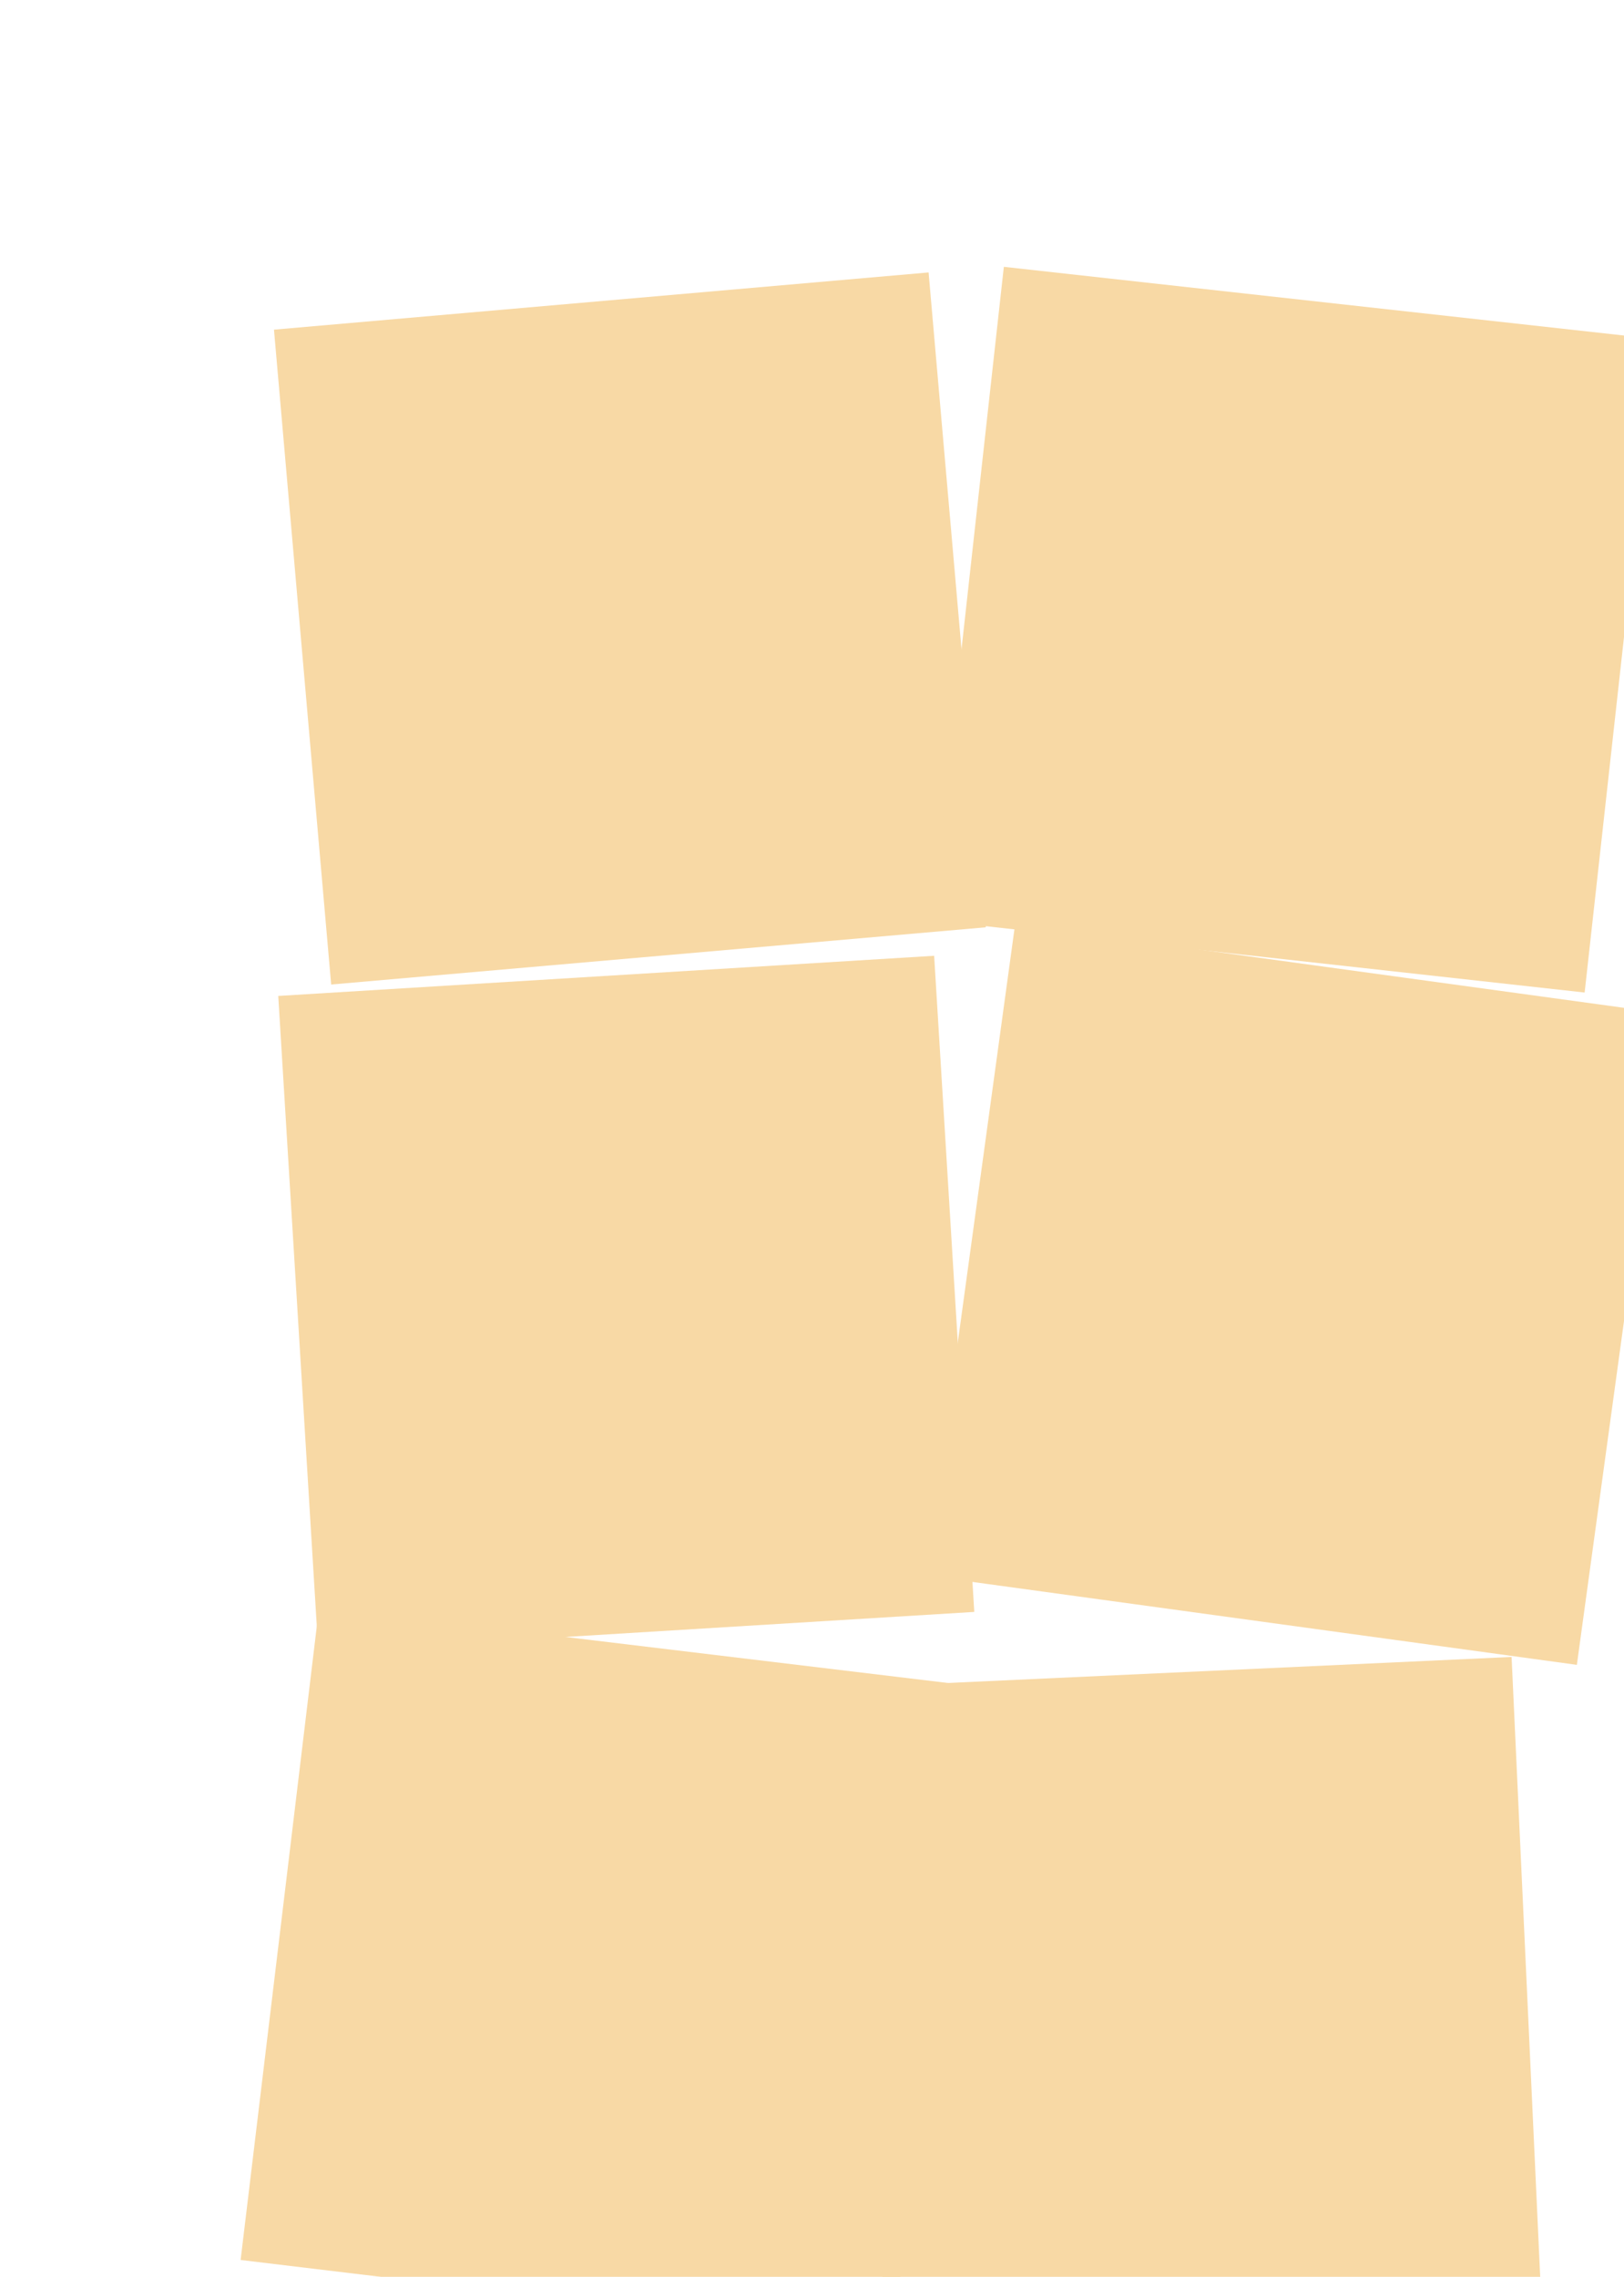
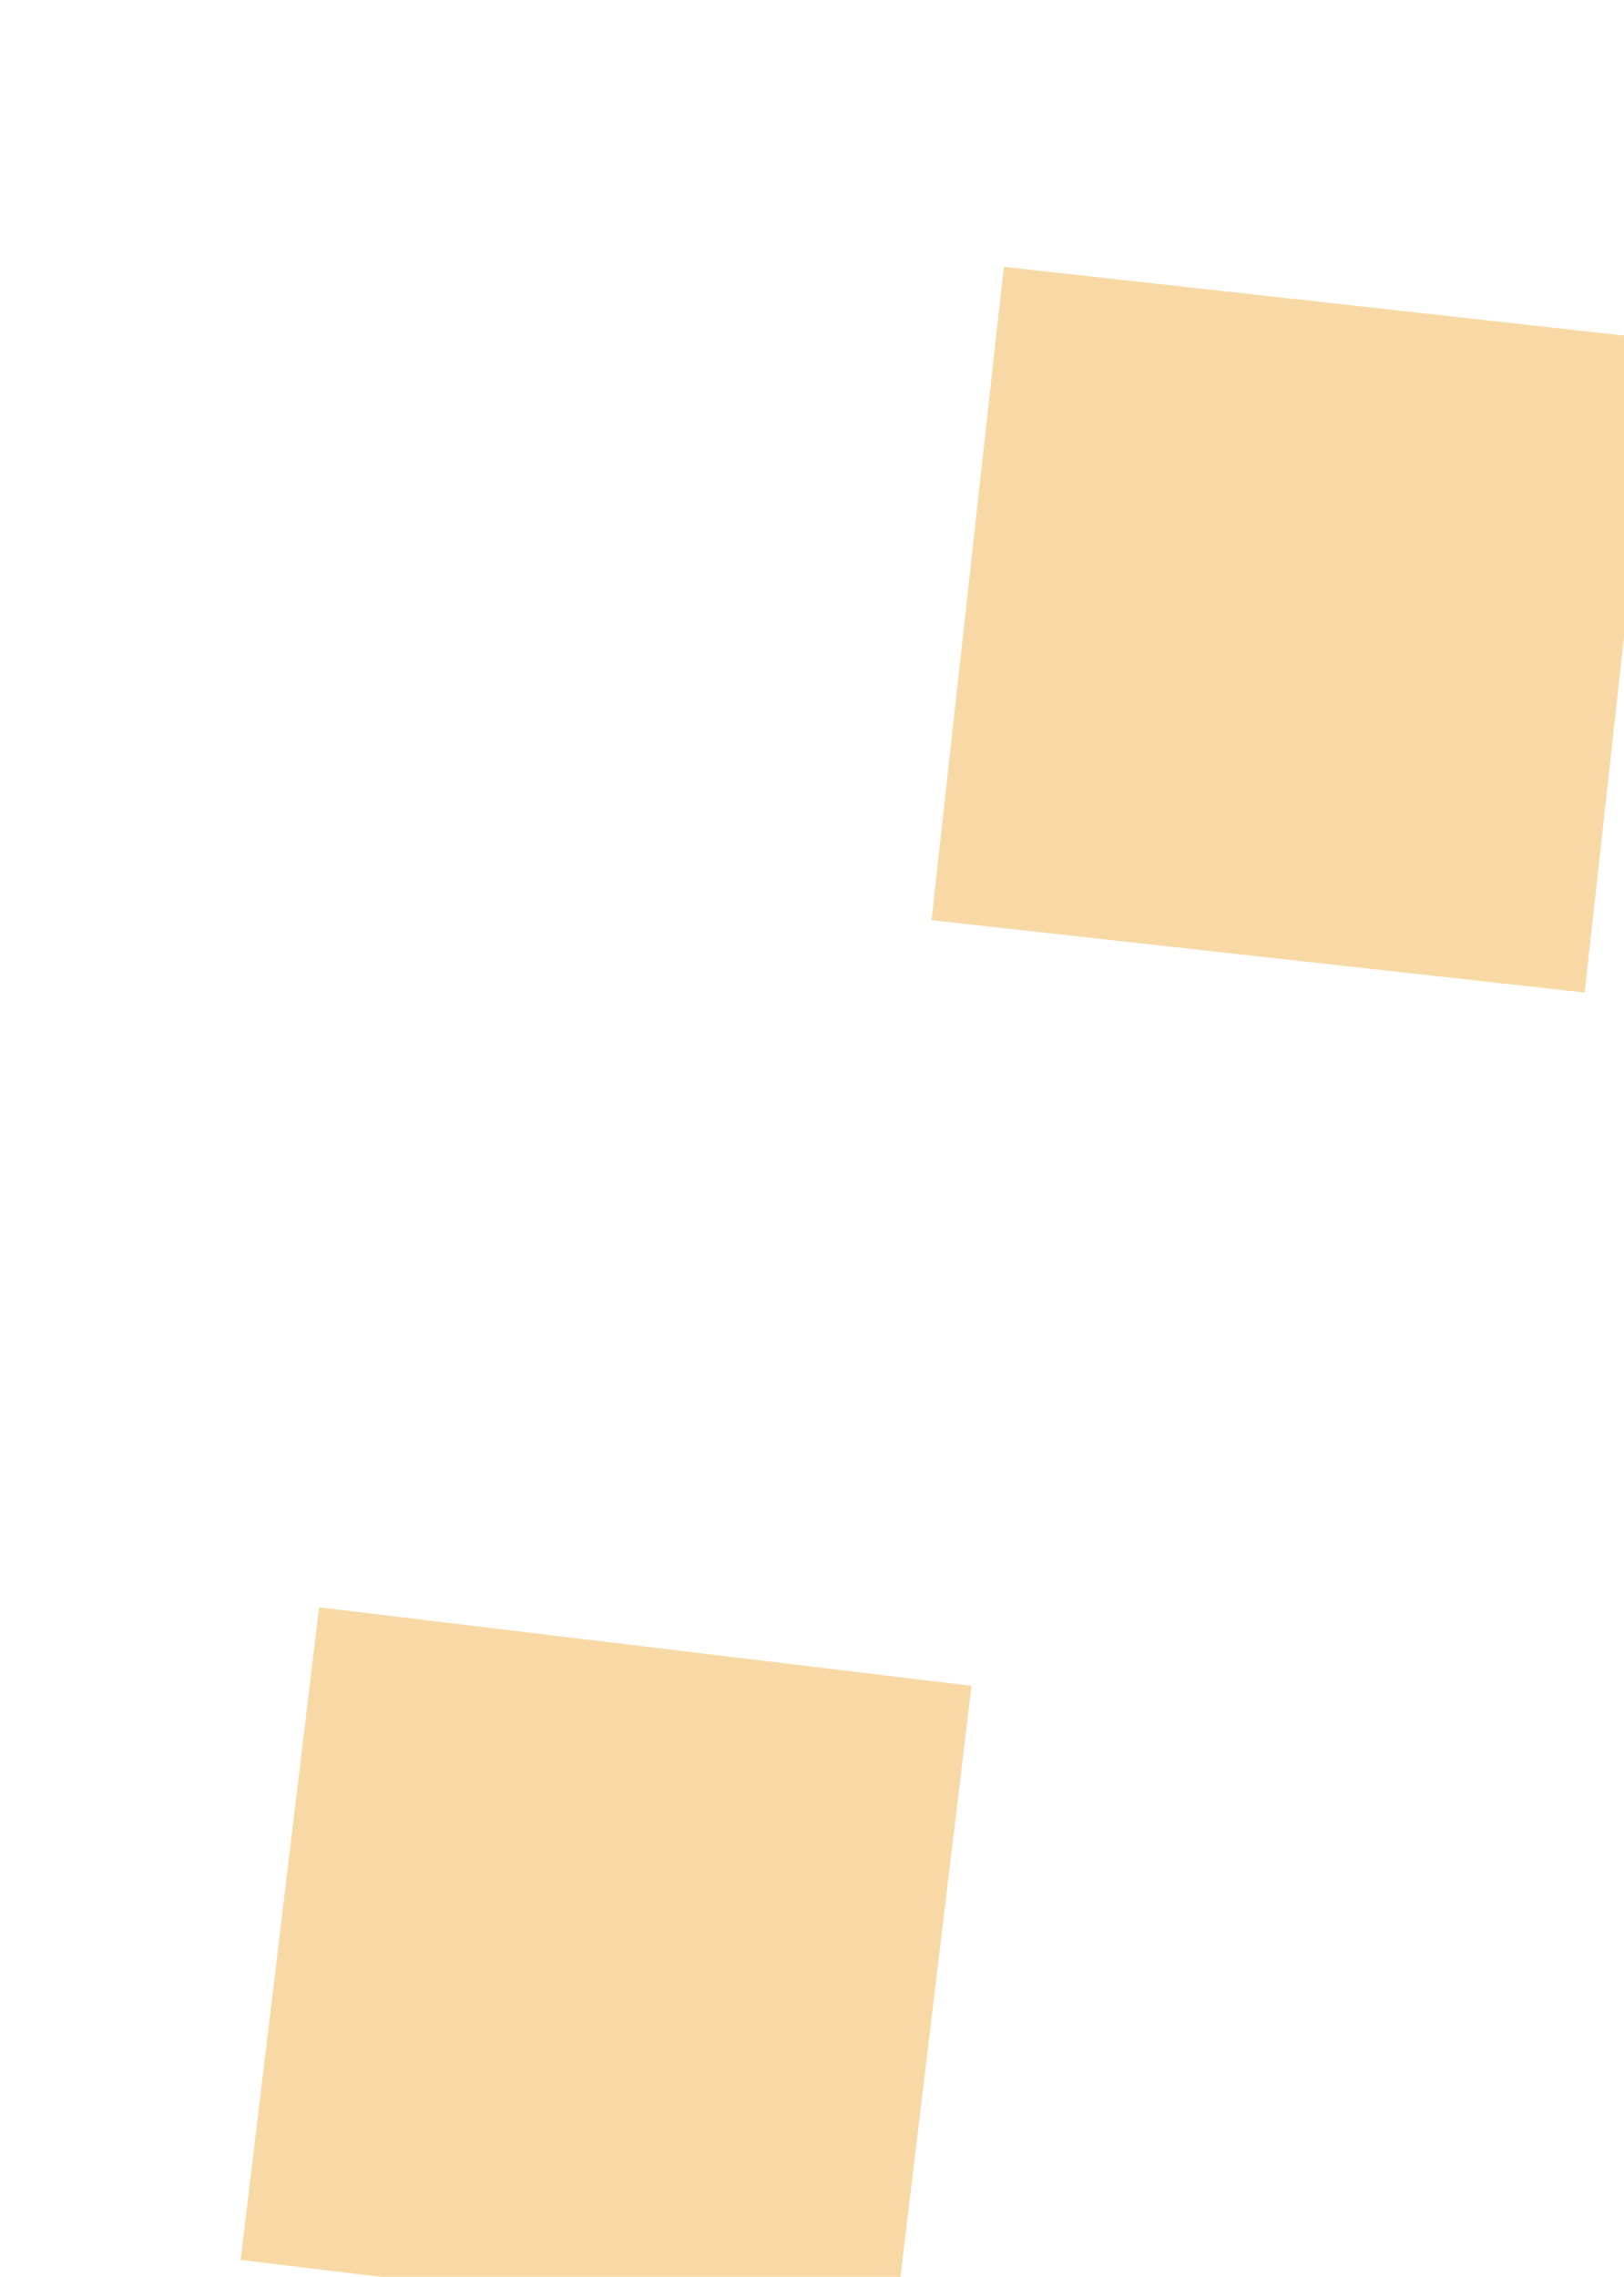
<svg xmlns="http://www.w3.org/2000/svg" width="391" height="548" viewBox="0 0 391 548" fill="none">
  <g filter="url(#filter0_dddd_2002_599)">
-     <rect x="6.03" y="167.128" width="158.211" height="158.211" transform="rotate(-3.502 6.03 167.128)" fill="#F8D9A5" />
-   </g>
+     </g>
  <g filter="url(#filter1_dddd_2002_599)">
-     <rect x="153.64" y="326.837" width="158.211" height="158.211" transform="rotate(-2.643 153.64 326.837)" fill="#F8D9A5" />
-   </g>
+     </g>
  <g filter="url(#filter2_dddd_2002_599)">
-     <rect x="5" y="20.413" width="158.211" height="158.211" transform="rotate(-4.994 5 20.413)" fill="#F8D9A5" />
-   </g>
+     </g>
  <g filter="url(#filter3_dddd_2002_599)">
    <rect x="25.15" y="312.244" width="158.211" height="158.211" transform="rotate(6.858 25.15 312.244)" fill="#F8D9A5" />
  </g>
  <g filter="url(#filter4_dddd_2002_599)">
-     <rect x="181.118" y="159.462" width="158.211" height="158.211" transform="rotate(7.809 181.118 159.462)" fill="#F8D9A5" />
-   </g>
+     </g>
  <g filter="url(#filter5_dddd_2002_599)">
    <rect x="178.984" y="5" width="158.211" height="158.211" transform="rotate(6.319 178.984 5)" fill="#F8D9A5" />
  </g>
  <defs>
    <filter id="filter0_dddd_2002_599" x="1.095" y="152.819" width="225.349" height="231.446" filterUnits="userSpaceOnUse" color-interpolation-filters="sRGB">
      <feFlood flood-opacity="0" result="BackgroundImageFix" />
      <feColorMatrix in="SourceAlpha" type="matrix" values="0 0 0 0 0 0 0 0 0 0 0 0 0 0 0 0 0 0 127 0" result="hardAlpha" />
      <feOffset dx="2.032" dy="2.322" />
      <feGaussianBlur stdDeviation="3.484" />
      <feColorMatrix type="matrix" values="0 0 0 0 0 0 0 0 0 0 0 0 0 0 0 0 0 0 0.1 0" />
      <feBlend mode="normal" in2="BackgroundImageFix" result="effect1_dropShadow_2002_599" />
      <feColorMatrix in="SourceAlpha" type="matrix" values="0 0 0 0 0 0 0 0 0 0 0 0 0 0 0 0 0 0 127 0" result="hardAlpha" />
      <feOffset dx="8.128" dy="9.58" />
      <feGaussianBlur stdDeviation="6.386" />
      <feColorMatrix type="matrix" values="0 0 0 0 0 0 0 0 0 0 0 0 0 0 0 0 0 0 0.09 0" />
      <feBlend mode="normal" in2="effect1_dropShadow_2002_599" result="effect2_dropShadow_2002_599" />
      <feColorMatrix in="SourceAlpha" type="matrix" values="0 0 0 0 0 0 0 0 0 0 0 0 0 0 0 0 0 0 127 0" result="hardAlpha" />
      <feOffset dx="18.289" dy="21.772" />
      <feGaussianBlur stdDeviation="8.564" />
      <feColorMatrix type="matrix" values="0 0 0 0 0 0 0 0 0 0 0 0 0 0 0 0 0 0 0.05 0" />
      <feBlend mode="normal" in2="effect2_dropShadow_2002_599" result="effect3_dropShadow_2002_599" />
      <feColorMatrix in="SourceAlpha" type="matrix" values="0 0 0 0 0 0 0 0 0 0 0 0 0 0 0 0 0 0 127 0" result="hardAlpha" />
      <feOffset dx="32.513" dy="38.9" />
      <feGaussianBlur stdDeviation="10.16" />
      <feColorMatrix type="matrix" values="0 0 0 0 0 0 0 0 0 0 0 0 0 0 0 0 0 0 0.01 0" />
      <feBlend mode="normal" in2="effect3_dropShadow_2002_599" result="effect4_dropShadow_2002_599" />
      <feBlend mode="normal" in="SourceGraphic" in2="effect4_dropShadow_2002_599" result="shape" />
    </filter>
    <filter id="filter1_dddd_2002_599" x="147.834" y="315.186" width="219.334" height="232.398" filterUnits="userSpaceOnUse" color-interpolation-filters="sRGB">
      <feFlood flood-opacity="0" result="BackgroundImageFix" />
      <feColorMatrix in="SourceAlpha" type="matrix" values="0 0 0 0 0 0 0 0 0 0 0 0 0 0 0 0 0 0 127 0" result="hardAlpha" />
      <feOffset dx="1.742" dy="2.613" />
      <feGaussianBlur stdDeviation="3.484" />
      <feColorMatrix type="matrix" values="0 0 0 0 0 0 0 0 0 0 0 0 0 0 0 0 0 0 0.1 0" />
      <feBlend mode="normal" in2="BackgroundImageFix" result="effect1_dropShadow_2002_599" />
      <feColorMatrix in="SourceAlpha" type="matrix" values="0 0 0 0 0 0 0 0 0 0 0 0 0 0 0 0 0 0 127 0" result="hardAlpha" />
      <feOffset dx="6.967" dy="10.451" />
      <feGaussianBlur stdDeviation="6.386" />
      <feColorMatrix type="matrix" values="0 0 0 0 0 0 0 0 0 0 0 0 0 0 0 0 0 0 0.09 0" />
      <feBlend mode="normal" in2="effect1_dropShadow_2002_599" result="effect2_dropShadow_2002_599" />
      <feColorMatrix in="SourceAlpha" type="matrix" values="0 0 0 0 0 0 0 0 0 0 0 0 0 0 0 0 0 0 127 0" result="hardAlpha" />
      <feOffset dx="15.676" dy="23.804" />
      <feGaussianBlur stdDeviation="8.564" />
      <feColorMatrix type="matrix" values="0 0 0 0 0 0 0 0 0 0 0 0 0 0 0 0 0 0 0.05 0" />
      <feBlend mode="normal" in2="effect2_dropShadow_2002_599" result="effect3_dropShadow_2002_599" />
      <feColorMatrix in="SourceAlpha" type="matrix" values="0 0 0 0 0 0 0 0 0 0 0 0 0 0 0 0 0 0 127 0" result="hardAlpha" />
      <feOffset dx="27.868" dy="42.383" />
      <feGaussianBlur stdDeviation="10.16" />
      <feColorMatrix type="matrix" values="0 0 0 0 0 0 0 0 0 0 0 0 0 0 0 0 0 0 0.01 0" />
      <feBlend mode="normal" in2="effect3_dropShadow_2002_599" result="effect4_dropShadow_2002_599" />
      <feBlend mode="normal" in="SourceGraphic" in2="effect4_dropShadow_2002_599" result="shape" />
    </filter>
    <filter id="filter2_dddd_2002_599" x="0.936" y="2.577" width="225.958" height="224.797" filterUnits="userSpaceOnUse" color-interpolation-filters="sRGB">
      <feFlood flood-opacity="0" result="BackgroundImageFix" />
      <feColorMatrix in="SourceAlpha" type="matrix" values="0 0 0 0 0 0 0 0 0 0 0 0 0 0 0 0 0 0 127 0" result="hardAlpha" />
      <feOffset dx="2.032" dy="2.032" />
      <feGaussianBlur stdDeviation="3.048" />
      <feColorMatrix type="matrix" values="0 0 0 0 0 0 0 0 0 0 0 0 0 0 0 0 0 0 0.1 0" />
      <feBlend mode="normal" in2="BackgroundImageFix" result="effect1_dropShadow_2002_599" />
      <feColorMatrix in="SourceAlpha" type="matrix" values="0 0 0 0 0 0 0 0 0 0 0 0 0 0 0 0 0 0 127 0" result="hardAlpha" />
      <feOffset dx="8.128" dy="7.838" />
      <feGaussianBlur stdDeviation="5.661" />
      <feColorMatrix type="matrix" values="0 0 0 0 0 0 0 0 0 0 0 0 0 0 0 0 0 0 0.09 0" />
      <feBlend mode="normal" in2="effect1_dropShadow_2002_599" result="effect2_dropShadow_2002_599" />
      <feColorMatrix in="SourceAlpha" type="matrix" values="0 0 0 0 0 0 0 0 0 0 0 0 0 0 0 0 0 0 127 0" result="hardAlpha" />
      <feOffset dx="18.289" dy="17.708" />
      <feGaussianBlur stdDeviation="7.548" />
      <feColorMatrix type="matrix" values="0 0 0 0 0 0 0 0 0 0 0 0 0 0 0 0 0 0 0.05 0" />
      <feBlend mode="normal" in2="effect2_dropShadow_2002_599" result="effect3_dropShadow_2002_599" />
      <feColorMatrix in="SourceAlpha" type="matrix" values="0 0 0 0 0 0 0 0 0 0 0 0 0 0 0 0 0 0 127 0" result="hardAlpha" />
      <feOffset dx="32.513" dy="31.352" />
      <feGaussianBlur stdDeviation="8.999" />
      <feColorMatrix type="matrix" values="0 0 0 0 0 0 0 0 0 0 0 0 0 0 0 0 0 0 0.01 0" />
      <feBlend mode="normal" in2="effect3_dropShadow_2002_599" result="effect4_dropShadow_2002_599" />
      <feBlend mode="normal" in="SourceGraphic" in2="effect4_dropShadow_2002_599" result="shape" />
    </filter>
    <filter id="filter3_dddd_2002_599" x="1.032" y="308.18" width="228.224" height="239.256" filterUnits="userSpaceOnUse" color-interpolation-filters="sRGB">
      <feFlood flood-opacity="0" result="BackgroundImageFix" />
      <feColorMatrix in="SourceAlpha" type="matrix" values="0 0 0 0 0 0 0 0 0 0 0 0 0 0 0 0 0 0 127 0" result="hardAlpha" />
      <feOffset dx="1.742" dy="2.613" />
      <feGaussianBlur stdDeviation="3.338" />
      <feColorMatrix type="matrix" values="0 0 0 0 0 0 0 0 0 0 0 0 0 0 0 0 0 0 0.1 0" />
      <feBlend mode="normal" in2="BackgroundImageFix" result="effect1_dropShadow_2002_599" />
      <feColorMatrix in="SourceAlpha" type="matrix" values="0 0 0 0 0 0 0 0 0 0 0 0 0 0 0 0 0 0 127 0" result="hardAlpha" />
      <feOffset dx="6.967" dy="9.87" />
      <feGaussianBlur stdDeviation="6.096" />
      <feColorMatrix type="matrix" values="0 0 0 0 0 0 0 0 0 0 0 0 0 0 0 0 0 0 0.09 0" />
      <feBlend mode="normal" in2="effect1_dropShadow_2002_599" result="effect2_dropShadow_2002_599" />
      <feColorMatrix in="SourceAlpha" type="matrix" values="0 0 0 0 0 0 0 0 0 0 0 0 0 0 0 0 0 0 127 0" result="hardAlpha" />
      <feOffset dx="15.386" dy="22.353" />
      <feGaussianBlur stdDeviation="8.128" />
      <feColorMatrix type="matrix" values="0 0 0 0 0 0 0 0 0 0 0 0 0 0 0 0 0 0 0.05 0" />
      <feBlend mode="normal" in2="effect2_dropShadow_2002_599" result="effect3_dropShadow_2002_599" />
      <feColorMatrix in="SourceAlpha" type="matrix" values="0 0 0 0 0 0 0 0 0 0 0 0 0 0 0 0 0 0 127 0" result="hardAlpha" />
      <feOffset dx="27.578" dy="39.77" />
      <feGaussianBlur stdDeviation="9.725" />
      <feColorMatrix type="matrix" values="0 0 0 0 0 0 0 0 0 0 0 0 0 0 0 0 0 0 0.01 0" />
      <feBlend mode="normal" in2="effect3_dropShadow_2002_599" result="effect4_dropShadow_2002_599" />
      <feBlend mode="normal" in="SourceGraphic" in2="effect4_dropShadow_2002_599" result="shape" />
    </filter>
    <filter id="filter4_dddd_2002_599" x="154.977" y="154.817" width="235.718" height="235.718" filterUnits="userSpaceOnUse" color-interpolation-filters="sRGB">
      <feFlood flood-opacity="0" result="BackgroundImageFix" />
      <feColorMatrix in="SourceAlpha" type="matrix" values="0 0 0 0 0 0 0 0 0 0 0 0 0 0 0 0 0 0 127 0" result="hardAlpha" />
      <feOffset dx="2.032" dy="2.032" />
      <feGaussianBlur stdDeviation="3.338" />
      <feColorMatrix type="matrix" values="0 0 0 0 0 0 0 0 0 0 0 0 0 0 0 0 0 0 0.1 0" />
      <feBlend mode="normal" in2="BackgroundImageFix" result="effect1_dropShadow_2002_599" />
      <feColorMatrix in="SourceAlpha" type="matrix" values="0 0 0 0 0 0 0 0 0 0 0 0 0 0 0 0 0 0 127 0" result="hardAlpha" />
      <feOffset dx="8.419" dy="8.419" />
      <feGaussianBlur stdDeviation="5.951" />
      <feColorMatrix type="matrix" values="0 0 0 0 0 0 0 0 0 0 0 0 0 0 0 0 0 0 0.09 0" />
      <feBlend mode="normal" in2="effect1_dropShadow_2002_599" result="effect2_dropShadow_2002_599" />
      <feColorMatrix in="SourceAlpha" type="matrix" values="0 0 0 0 0 0 0 0 0 0 0 0 0 0 0 0 0 0 127 0" result="hardAlpha" />
      <feOffset dx="19.16" dy="18.869" />
      <feGaussianBlur stdDeviation="8.128" />
      <feColorMatrix type="matrix" values="0 0 0 0 0 0 0 0 0 0 0 0 0 0 0 0 0 0 0.05 0" />
      <feBlend mode="normal" in2="effect2_dropShadow_2002_599" result="effect3_dropShadow_2002_599" />
      <feColorMatrix in="SourceAlpha" type="matrix" values="0 0 0 0 0 0 0 0 0 0 0 0 0 0 0 0 0 0 127 0" result="hardAlpha" />
      <feOffset dx="33.674" dy="33.674" />
      <feGaussianBlur stdDeviation="9.58" />
      <feColorMatrix type="matrix" values="0 0 0 0 0 0 0 0 0 0 0 0 0 0 0 0 0 0 0.01 0" />
      <feBlend mode="normal" in2="effect3_dropShadow_2002_599" result="effect4_dropShadow_2002_599" />
      <feBlend mode="normal" in="SourceGraphic" in2="effect4_dropShadow_2002_599" result="shape" />
    </filter>
    <filter id="filter5_dddd_2002_599" x="157.215" y="0.646" width="230.691" height="228.95" filterUnits="userSpaceOnUse" color-interpolation-filters="sRGB">
      <feFlood flood-opacity="0" result="BackgroundImageFix" />
      <feColorMatrix in="SourceAlpha" type="matrix" values="0 0 0 0 0 0 0 0 0 0 0 0 0 0 0 0 0 0 127 0" result="hardAlpha" />
      <feOffset dx="2.032" dy="2.032" />
      <feGaussianBlur stdDeviation="3.193" />
      <feColorMatrix type="matrix" values="0 0 0 0 0 0 0 0 0 0 0 0 0 0 0 0 0 0 0.1 0" />
      <feBlend mode="normal" in2="BackgroundImageFix" result="effect1_dropShadow_2002_599" />
      <feColorMatrix in="SourceAlpha" type="matrix" values="0 0 0 0 0 0 0 0 0 0 0 0 0 0 0 0 0 0 127 0" result="hardAlpha" />
      <feOffset dx="8.419" dy="7.838" />
      <feGaussianBlur stdDeviation="5.806" />
      <feColorMatrix type="matrix" values="0 0 0 0 0 0 0 0 0 0 0 0 0 0 0 0 0 0 0.09 0" />
      <feBlend mode="normal" in2="effect1_dropShadow_2002_599" result="effect2_dropShadow_2002_599" />
      <feColorMatrix in="SourceAlpha" type="matrix" values="0 0 0 0 0 0 0 0 0 0 0 0 0 0 0 0 0 0 127 0" result="hardAlpha" />
      <feOffset dx="18.869" dy="17.708" />
      <feGaussianBlur stdDeviation="7.838" />
      <feColorMatrix type="matrix" values="0 0 0 0 0 0 0 0 0 0 0 0 0 0 0 0 0 0 0.05 0" />
      <feBlend mode="normal" in2="effect2_dropShadow_2002_599" result="effect3_dropShadow_2002_599" />
      <feColorMatrix in="SourceAlpha" type="matrix" values="0 0 0 0 0 0 0 0 0 0 0 0 0 0 0 0 0 0 127 0" result="hardAlpha" />
      <feOffset dx="33.384" dy="31.642" />
      <feGaussianBlur stdDeviation="9.144" />
      <feColorMatrix type="matrix" values="0 0 0 0 0 0 0 0 0 0 0 0 0 0 0 0 0 0 0.01 0" />
      <feBlend mode="normal" in2="effect3_dropShadow_2002_599" result="effect4_dropShadow_2002_599" />
      <feBlend mode="normal" in="SourceGraphic" in2="effect4_dropShadow_2002_599" result="shape" />
    </filter>
  </defs>
</svg>